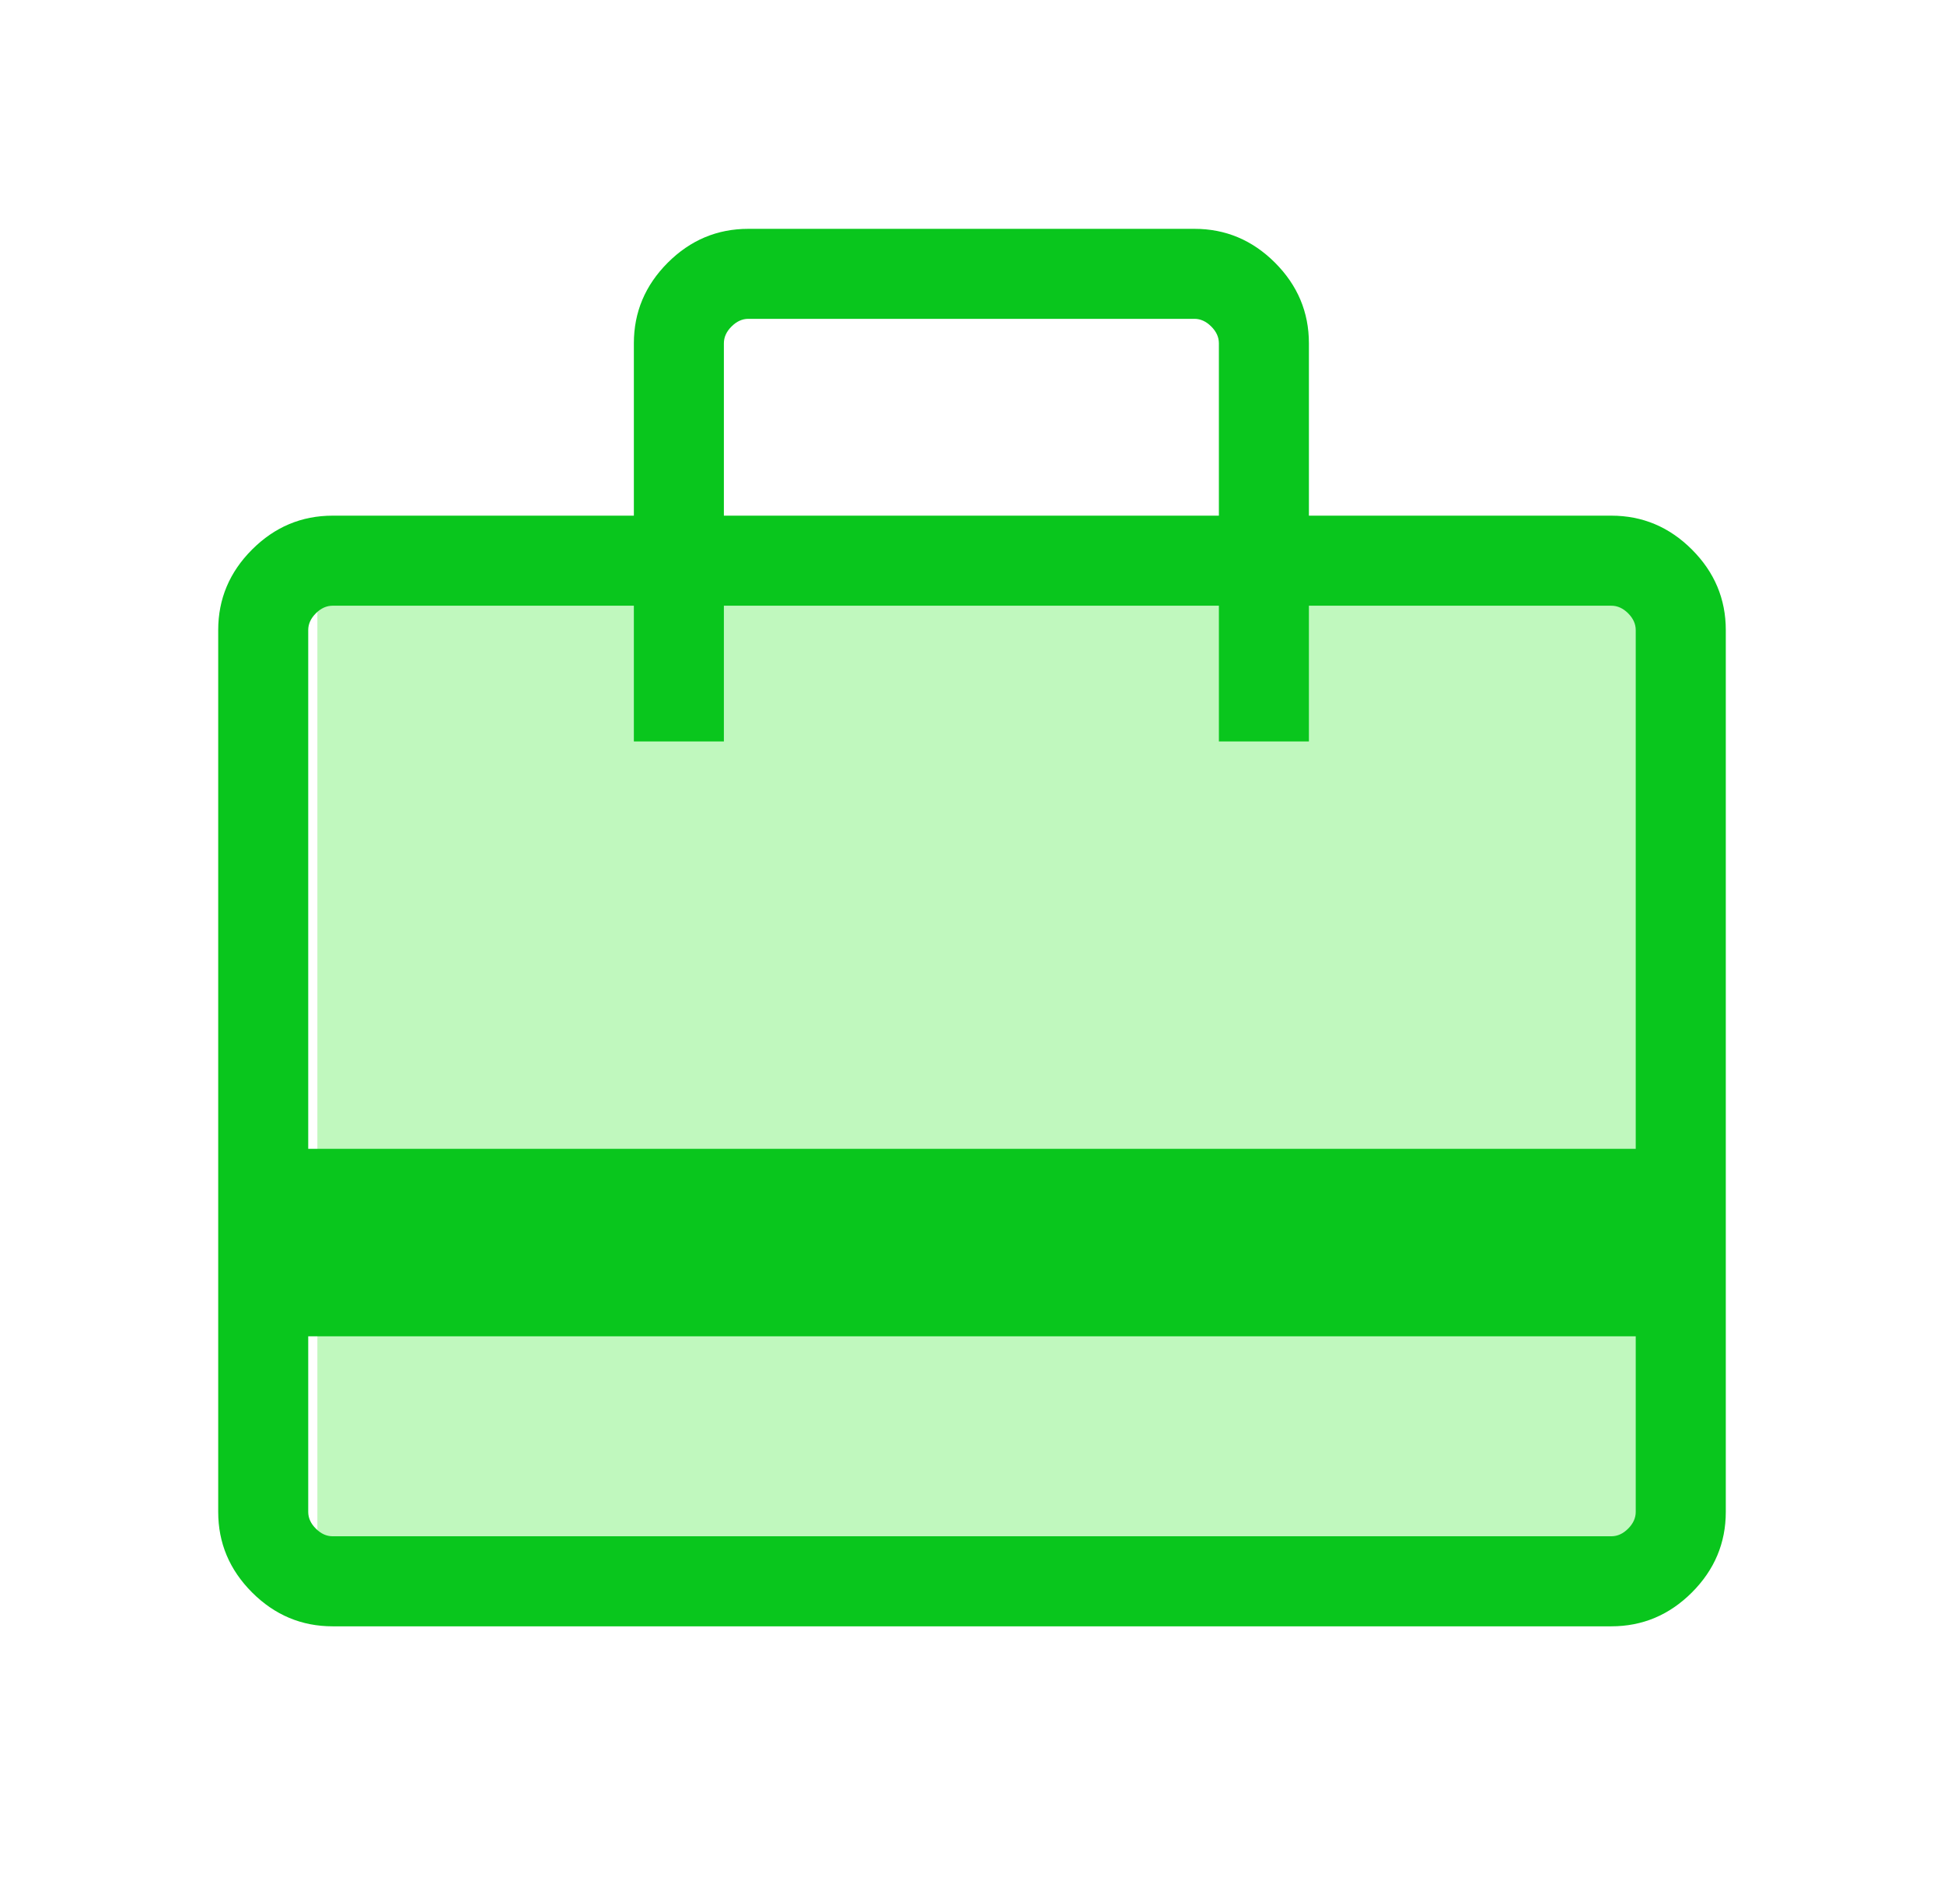
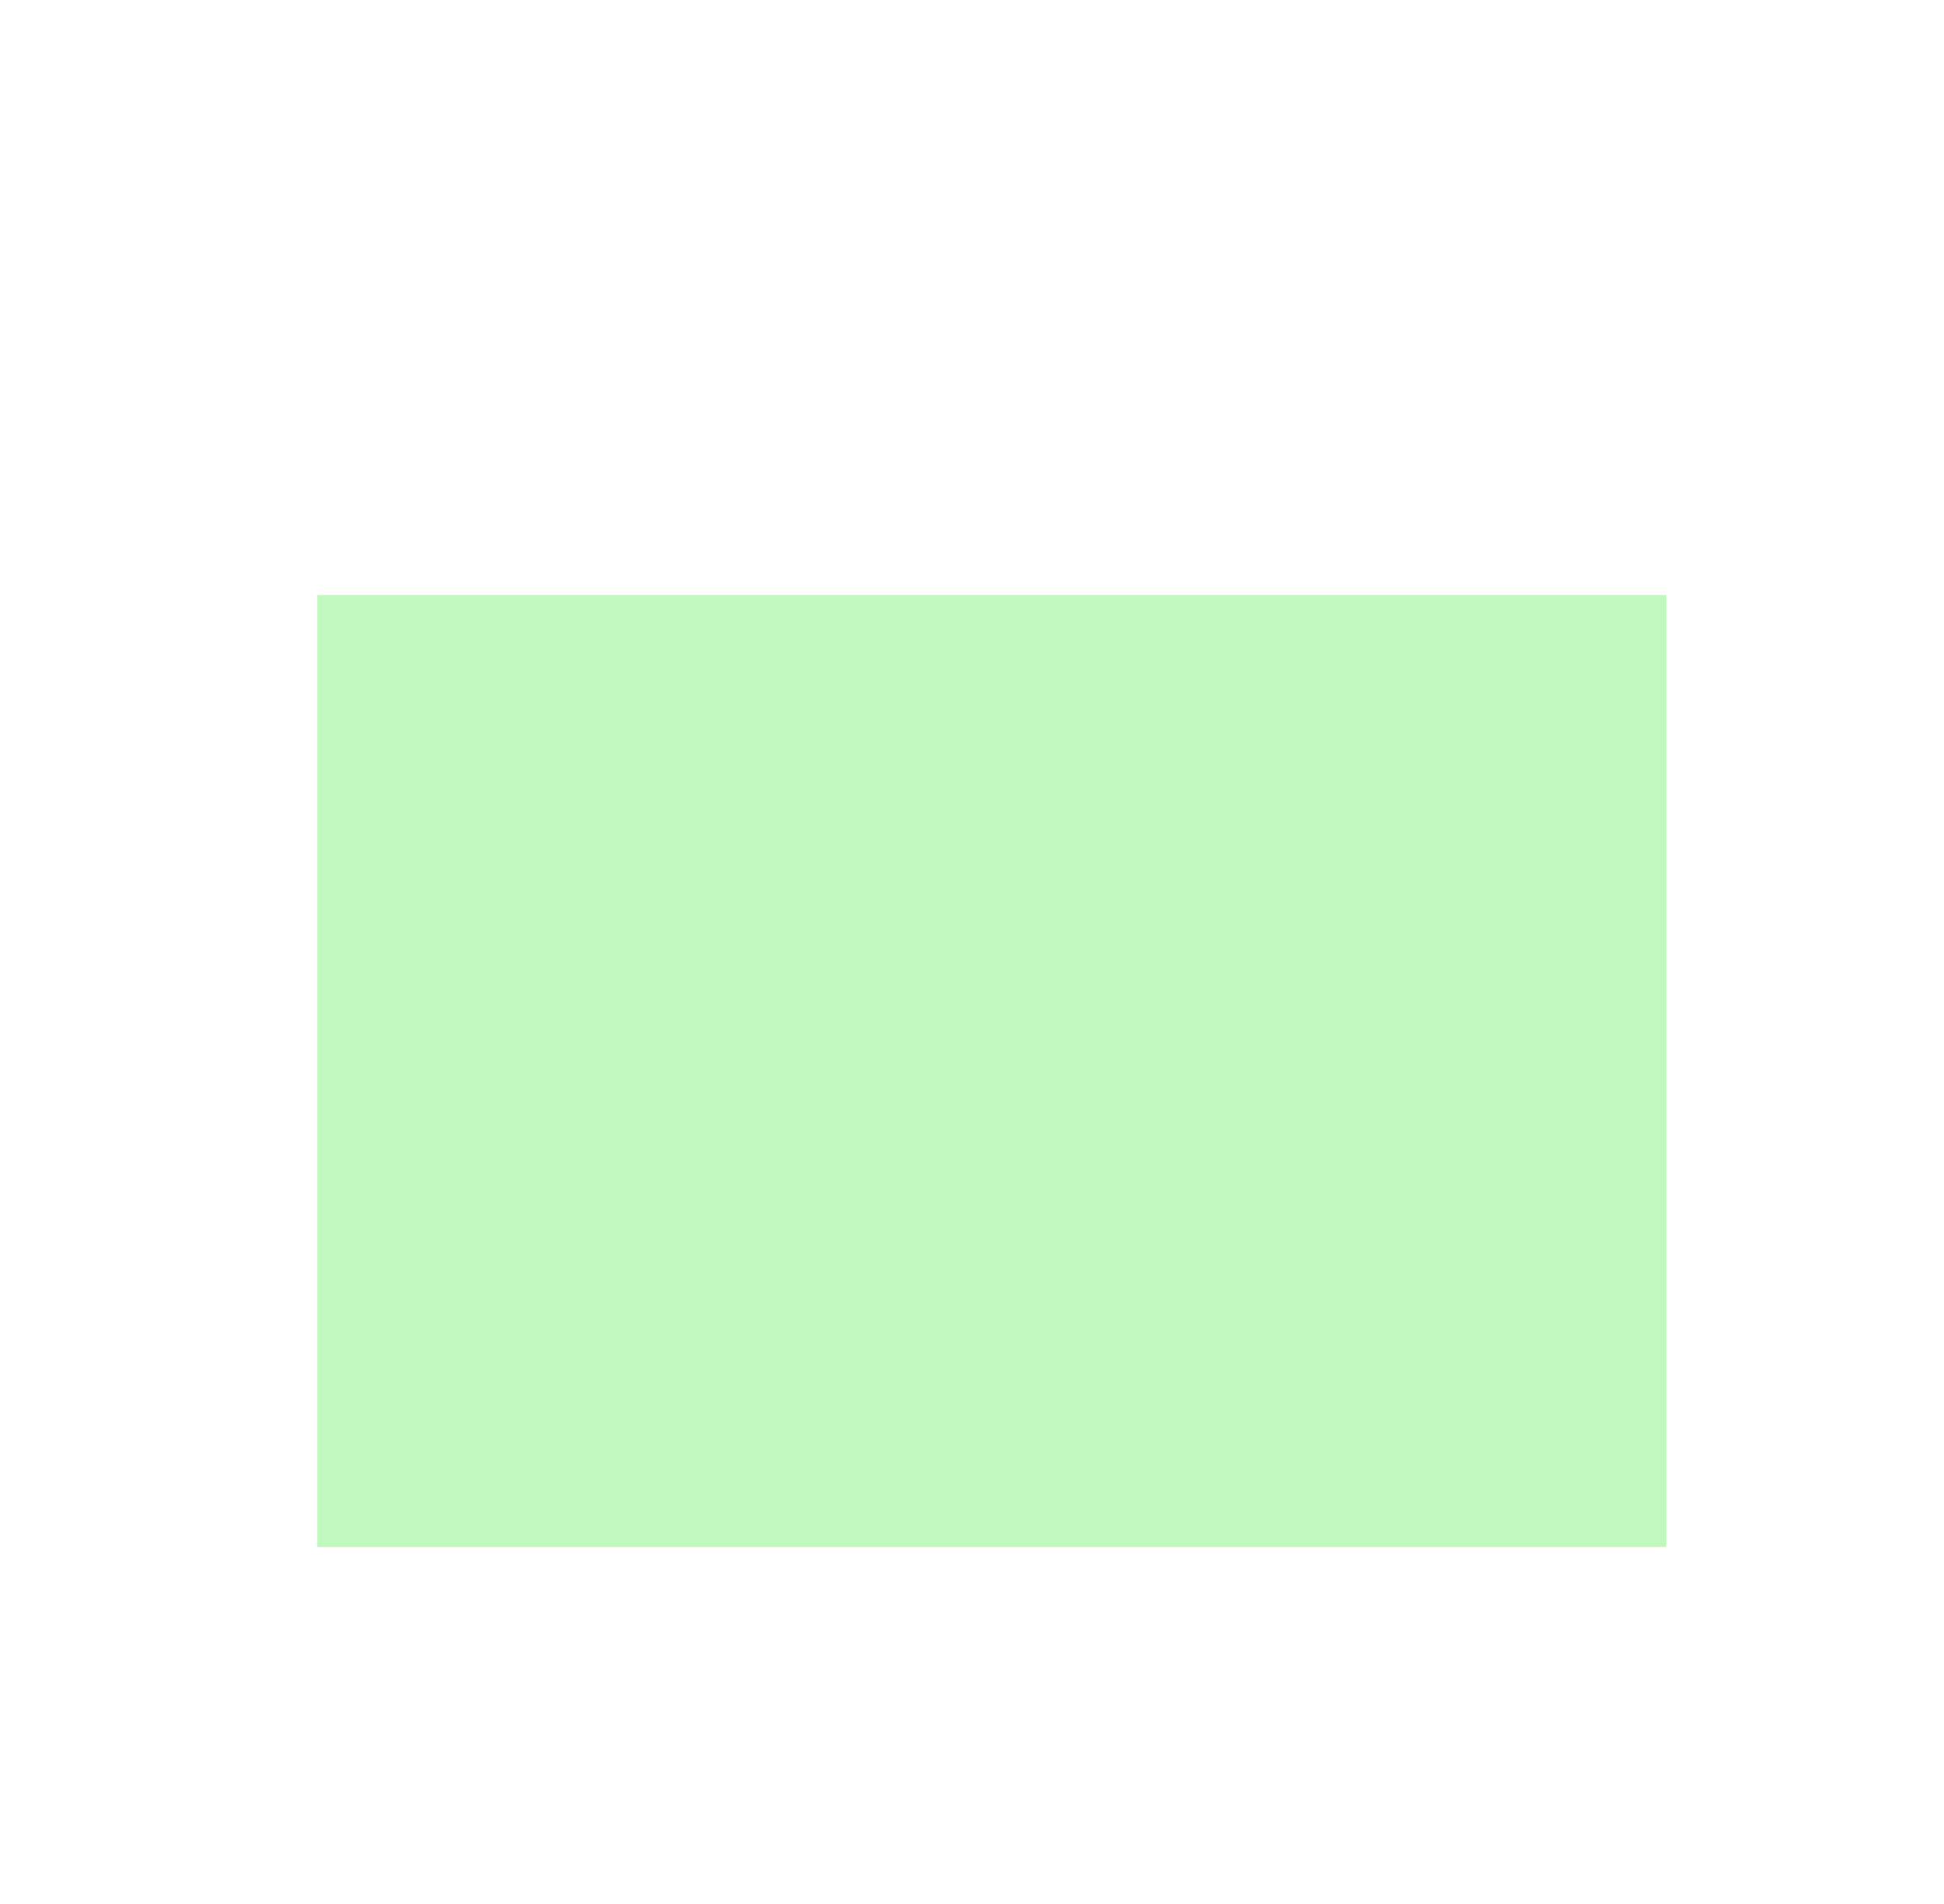
<svg xmlns="http://www.w3.org/2000/svg" width="49" height="48" viewBox="0 0 49 48" fill="none">
  <rect x="8" y="15" width="34" height="24" fill="#C0F8BE" />
  <mask id="mask0_5359_854" style="mask-type:alpha" maskUnits="userSpaceOnUse" x="0" y="0" width="49" height="48">
-     <rect x="0.5" width="48" height="48" fill="#09C61D" />
-   </mask>
+     </mask>
  <g mask="url(#mask0_5359_854)">
    <path d="M7.769 33.688V38.115C7.769 38.269 7.833 38.41 7.962 38.538C8.09 38.666 8.231 38.73 8.384 38.73H40.615C40.769 38.73 40.91 38.666 41.038 38.538C41.166 38.41 41.23 38.269 41.23 38.115V33.688H7.769ZM15.977 13V8.654C15.977 7.87 16.262 7.193 16.831 6.623C17.4 6.054 18.077 5.769 18.861 5.769H30.108C30.892 5.769 31.569 6.054 32.138 6.623C32.707 7.193 32.992 7.87 32.992 8.654V13H40.615C41.4 13 42.077 13.285 42.646 13.854C43.215 14.423 43.5 15.1 43.5 15.884V38.115C43.5 38.9 43.215 39.577 42.646 40.146C42.077 40.715 41.4 41 40.615 41H8.384C7.6 41 6.923 40.715 6.354 40.146C5.785 39.577 5.5 38.9 5.5 38.115V15.884C5.5 15.1 5.785 14.423 6.354 13.854C6.923 13.285 7.6 13 8.384 13H15.977ZM7.769 28.962H41.23V15.884C41.23 15.731 41.166 15.59 41.038 15.461C40.91 15.334 40.769 15.27 40.615 15.27H32.992V18.692H30.723V15.27H18.246V18.692H15.977V15.27H8.384C8.231 15.27 8.09 15.334 7.962 15.461C7.833 15.59 7.769 15.731 7.769 15.884V28.962ZM18.246 13H30.723V8.654C30.723 8.5 30.659 8.359 30.53 8.231C30.402 8.103 30.262 8.038 30.108 8.038H18.861C18.708 8.038 18.567 8.103 18.439 8.231C18.31 8.359 18.246 8.5 18.246 8.654V13ZM7.769 38.115V15.27H8.384C8.231 15.27 8.09 15.334 7.962 15.461C7.833 15.59 7.769 15.731 7.769 15.884V38.115C7.769 38.269 7.833 38.41 7.962 38.538C8.09 38.666 8.231 38.73 8.384 38.73H7.769V38.115Z" fill="#09C61D" />
  </g>
</svg>